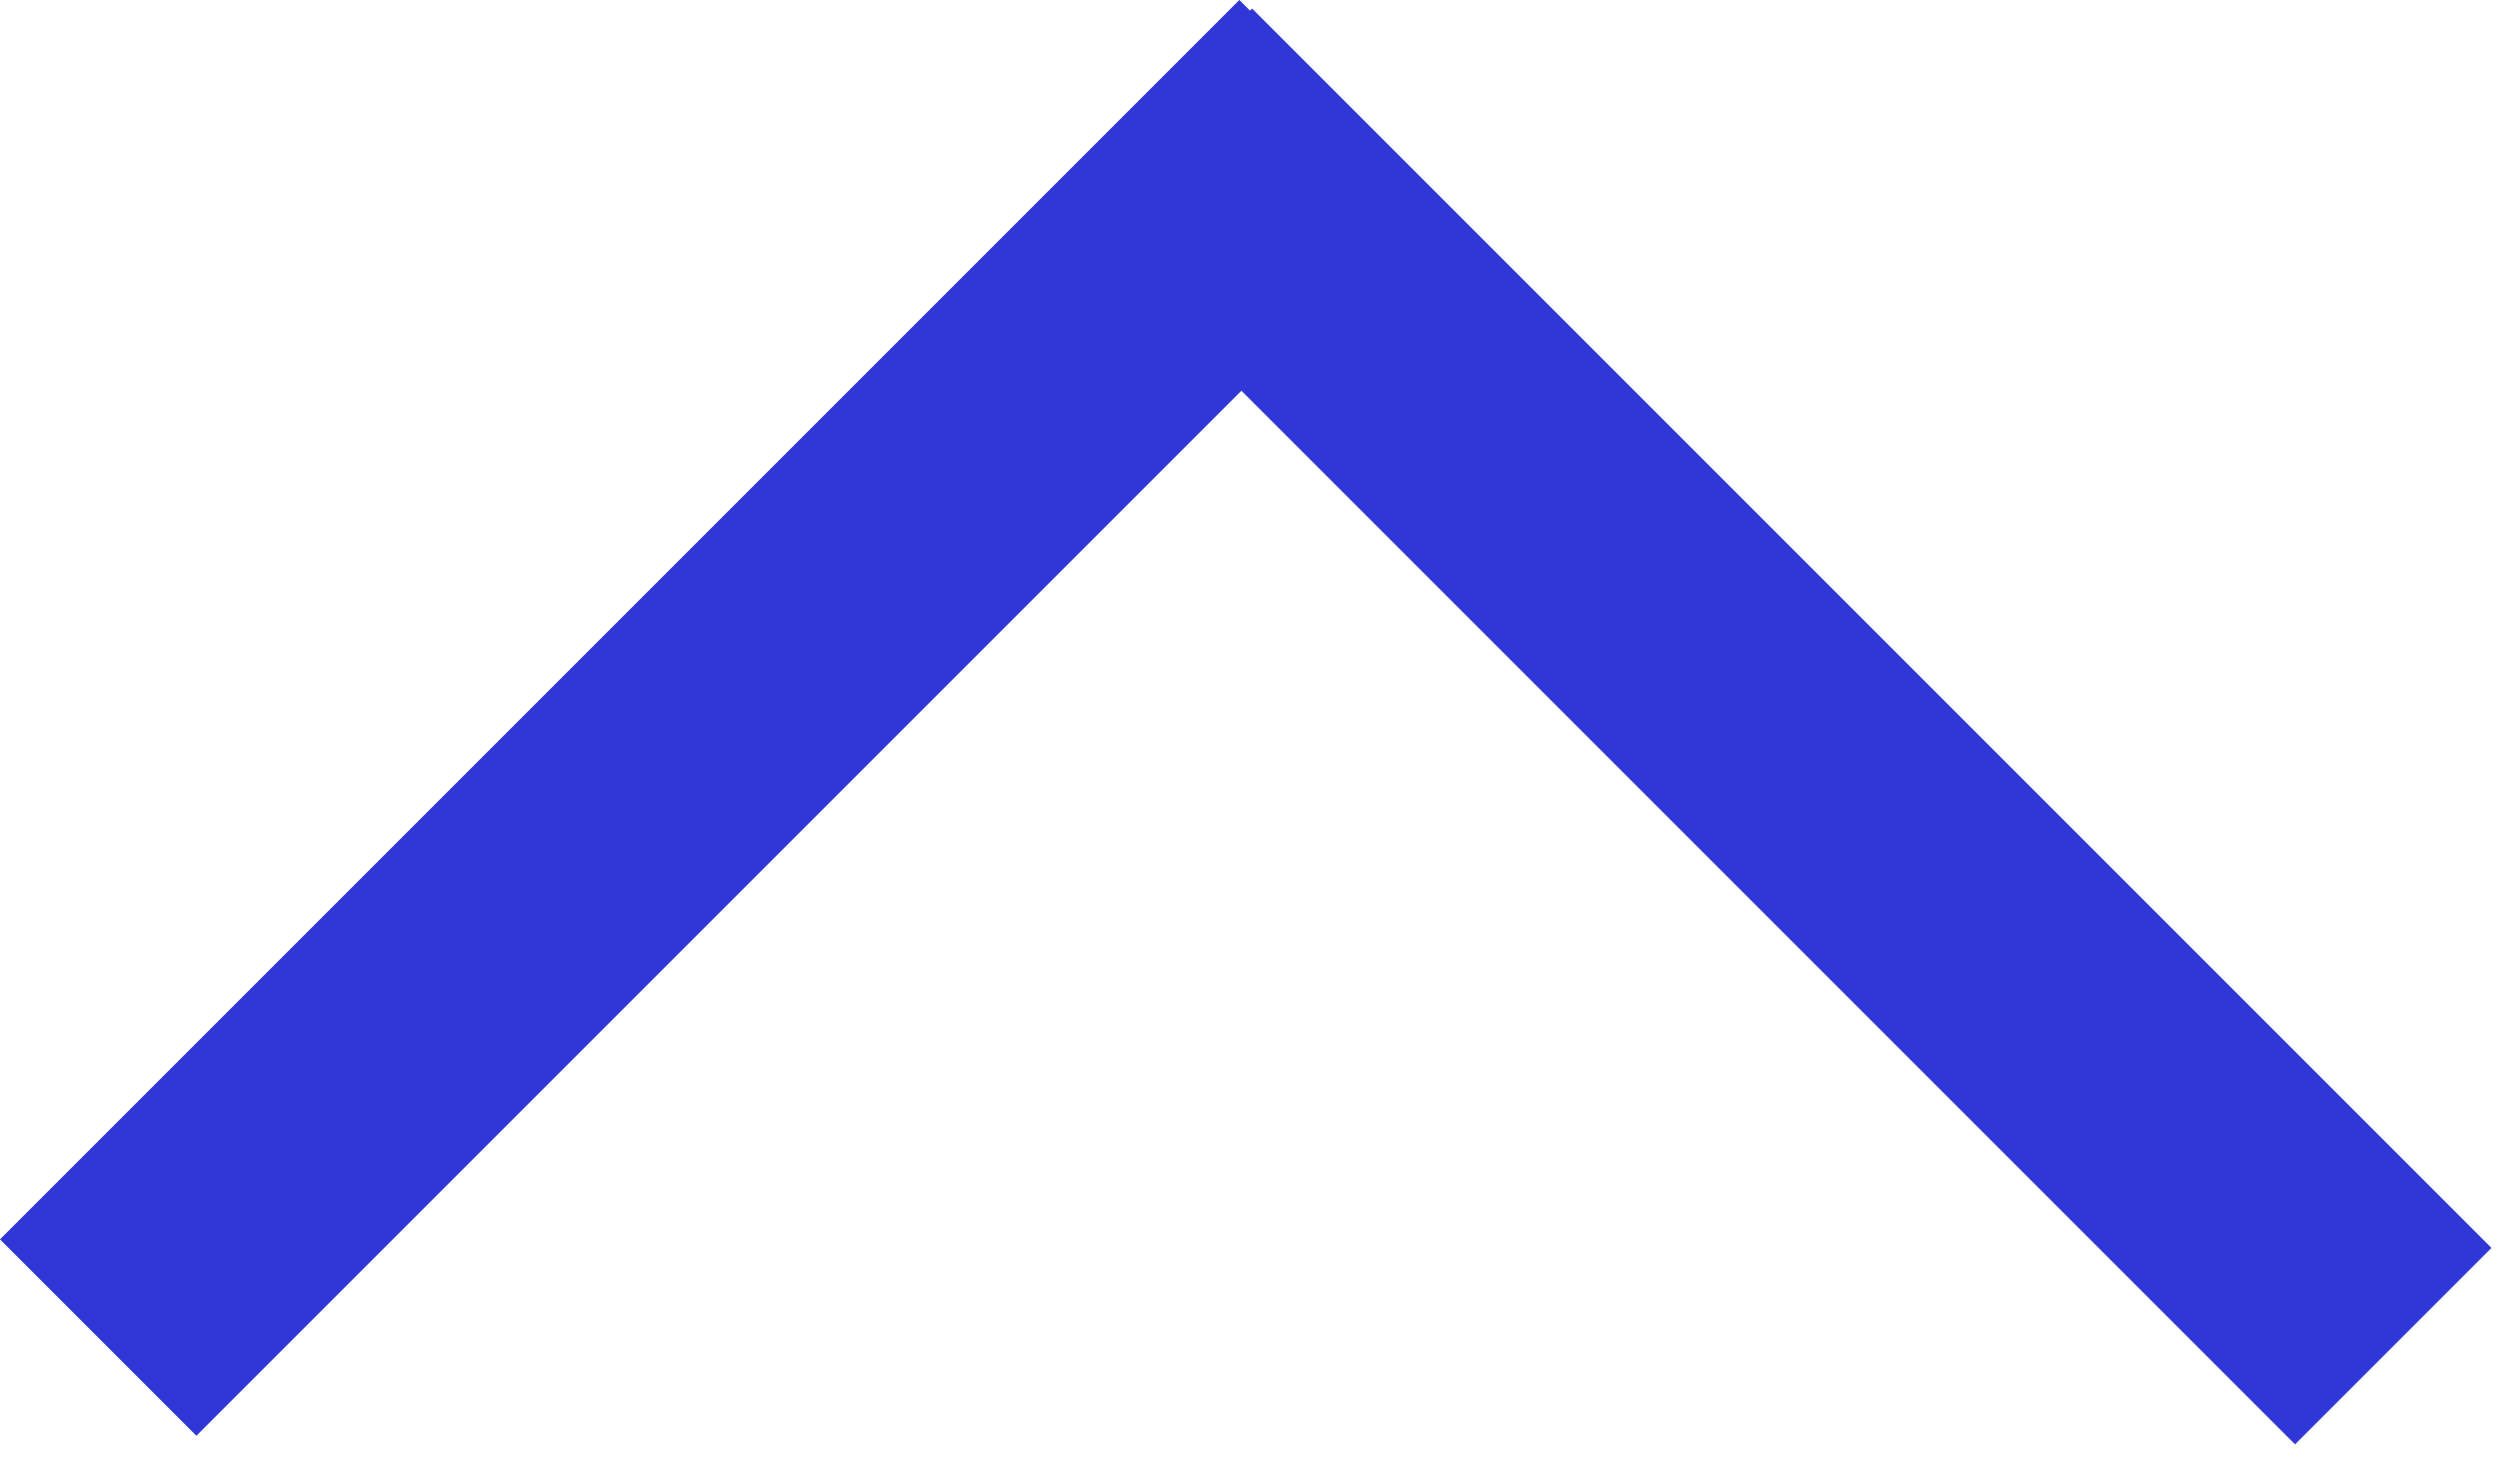
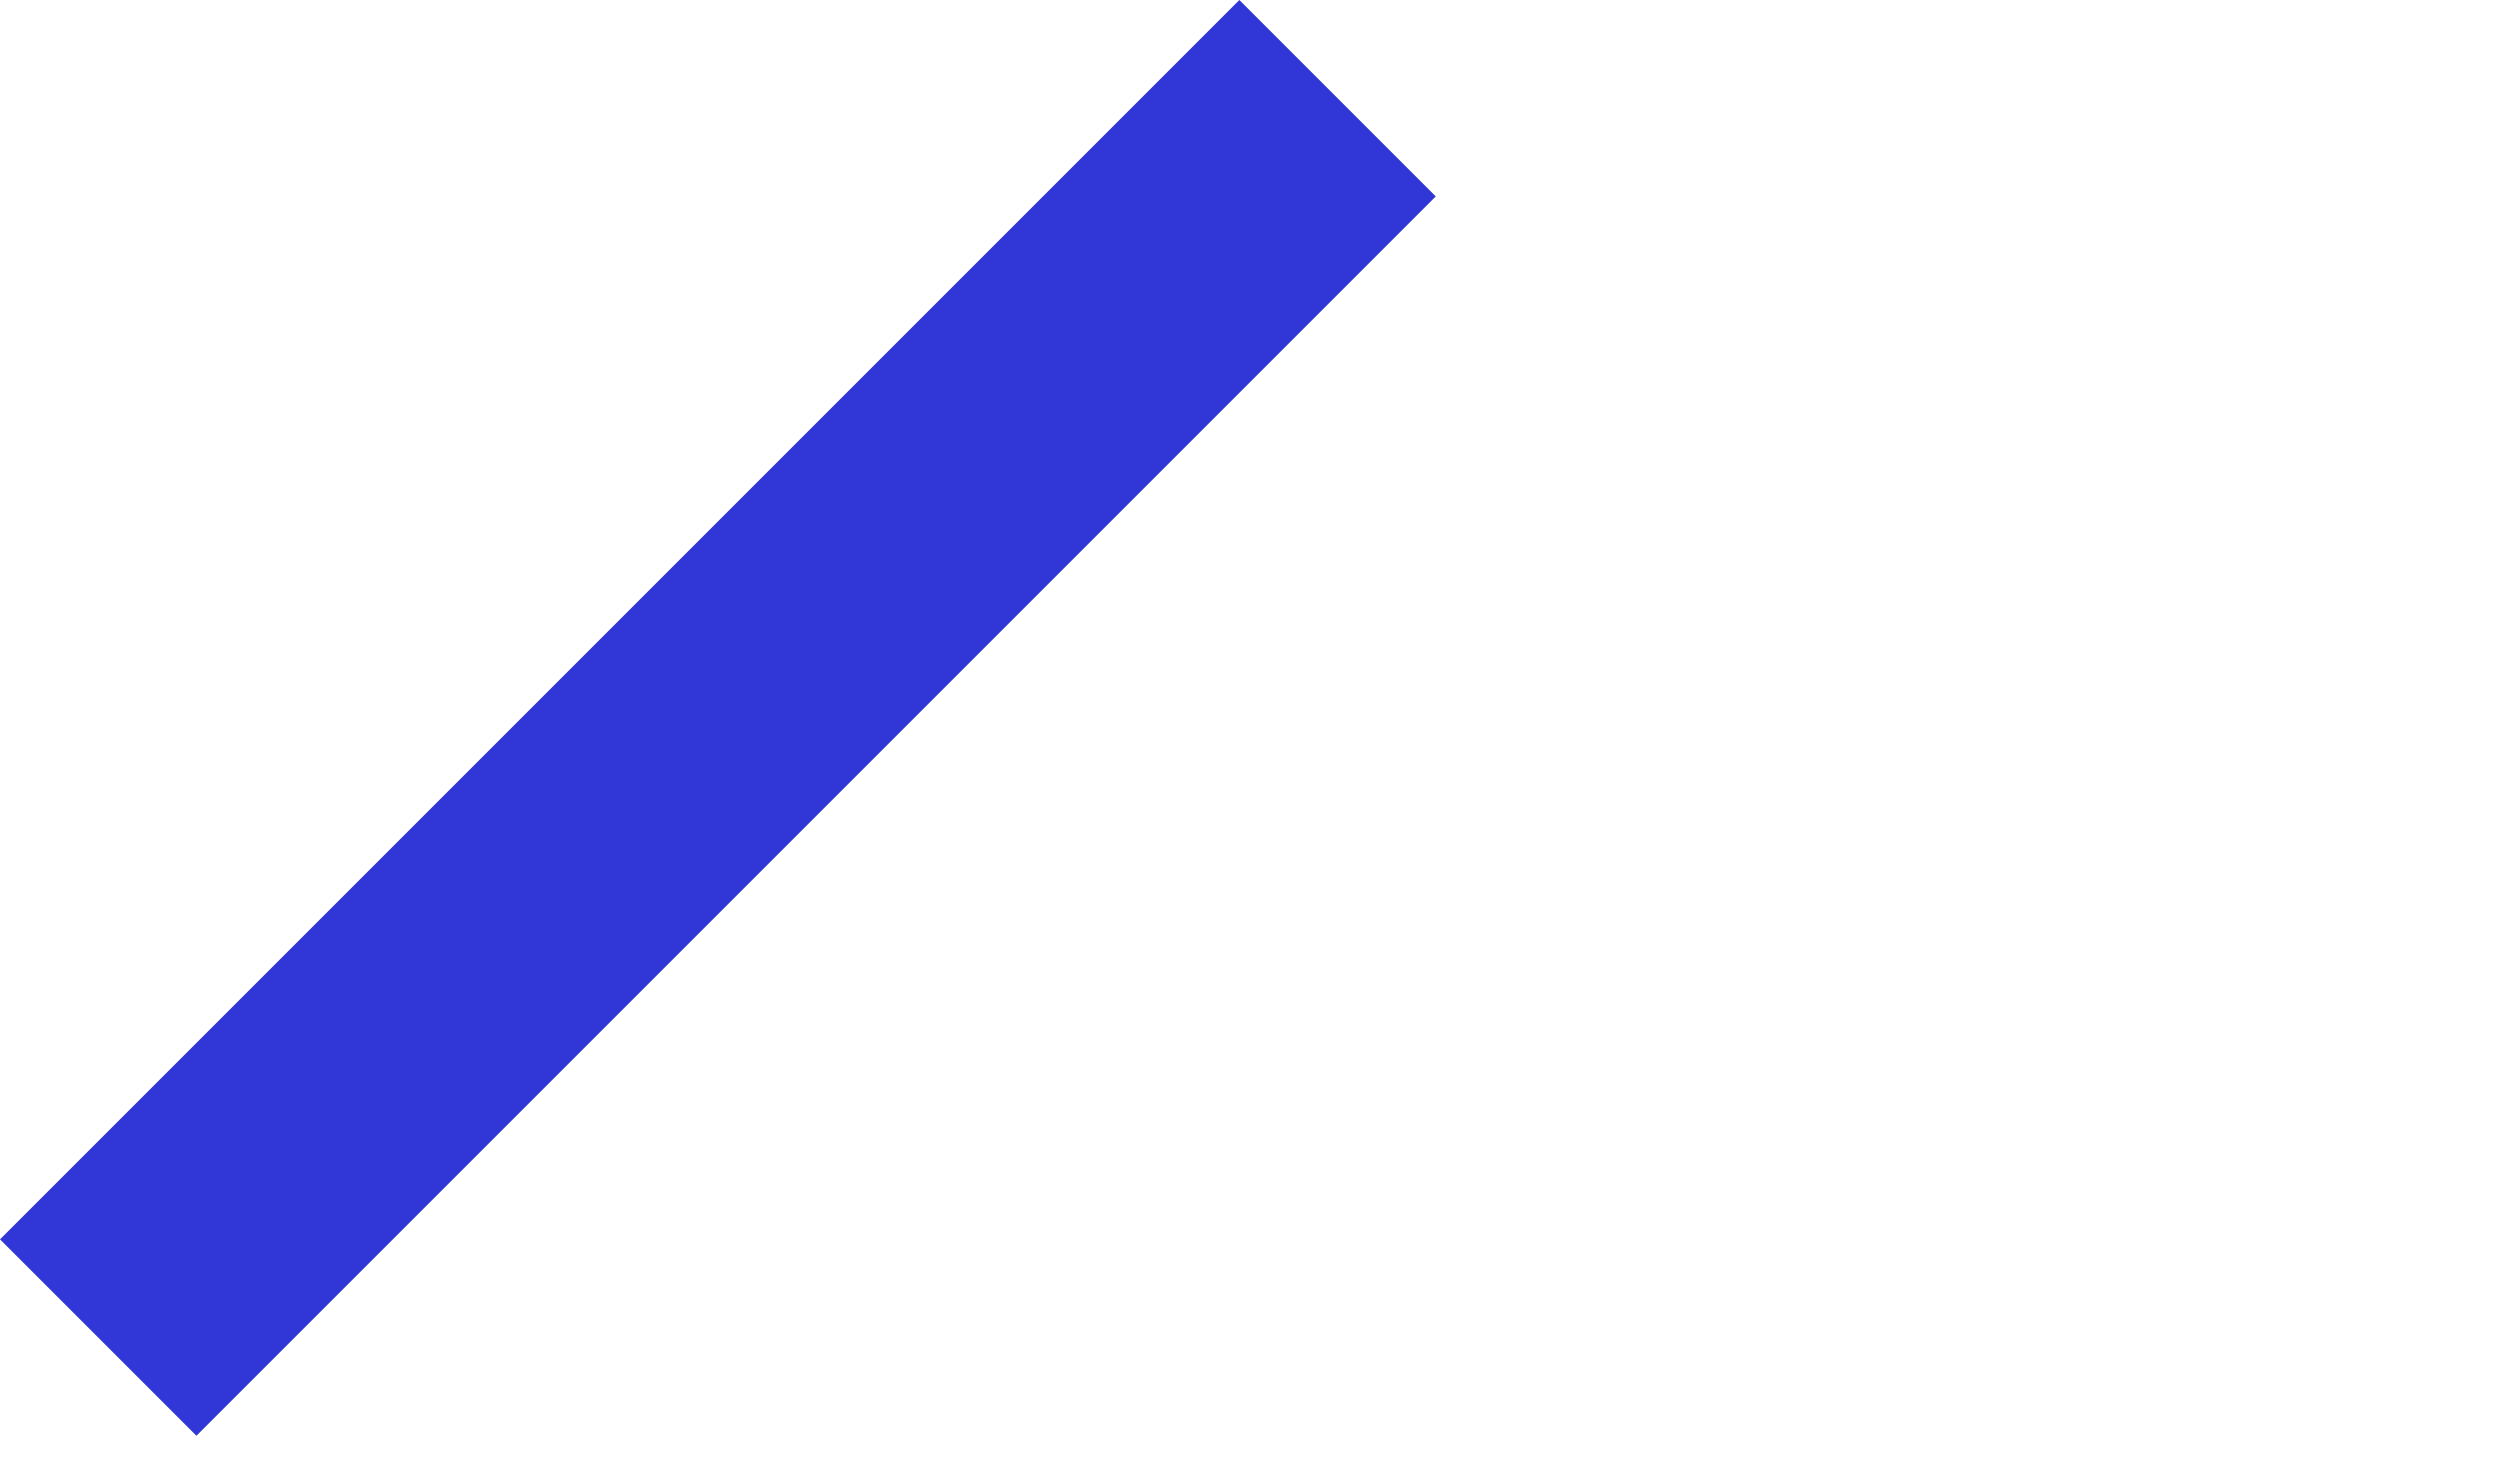
<svg xmlns="http://www.w3.org/2000/svg" width="99" height="58" viewBox="0 0 99 58" fill="none">
-   <line x1="94.772" y1="53.306" x2="45.694" y2="4.228" stroke="#3037D6" stroke-width="11" />
  <line x1="52.967" y1="3.889" x2="3.889" y2="52.967" stroke="#3037D6" stroke-width="11" />
</svg>